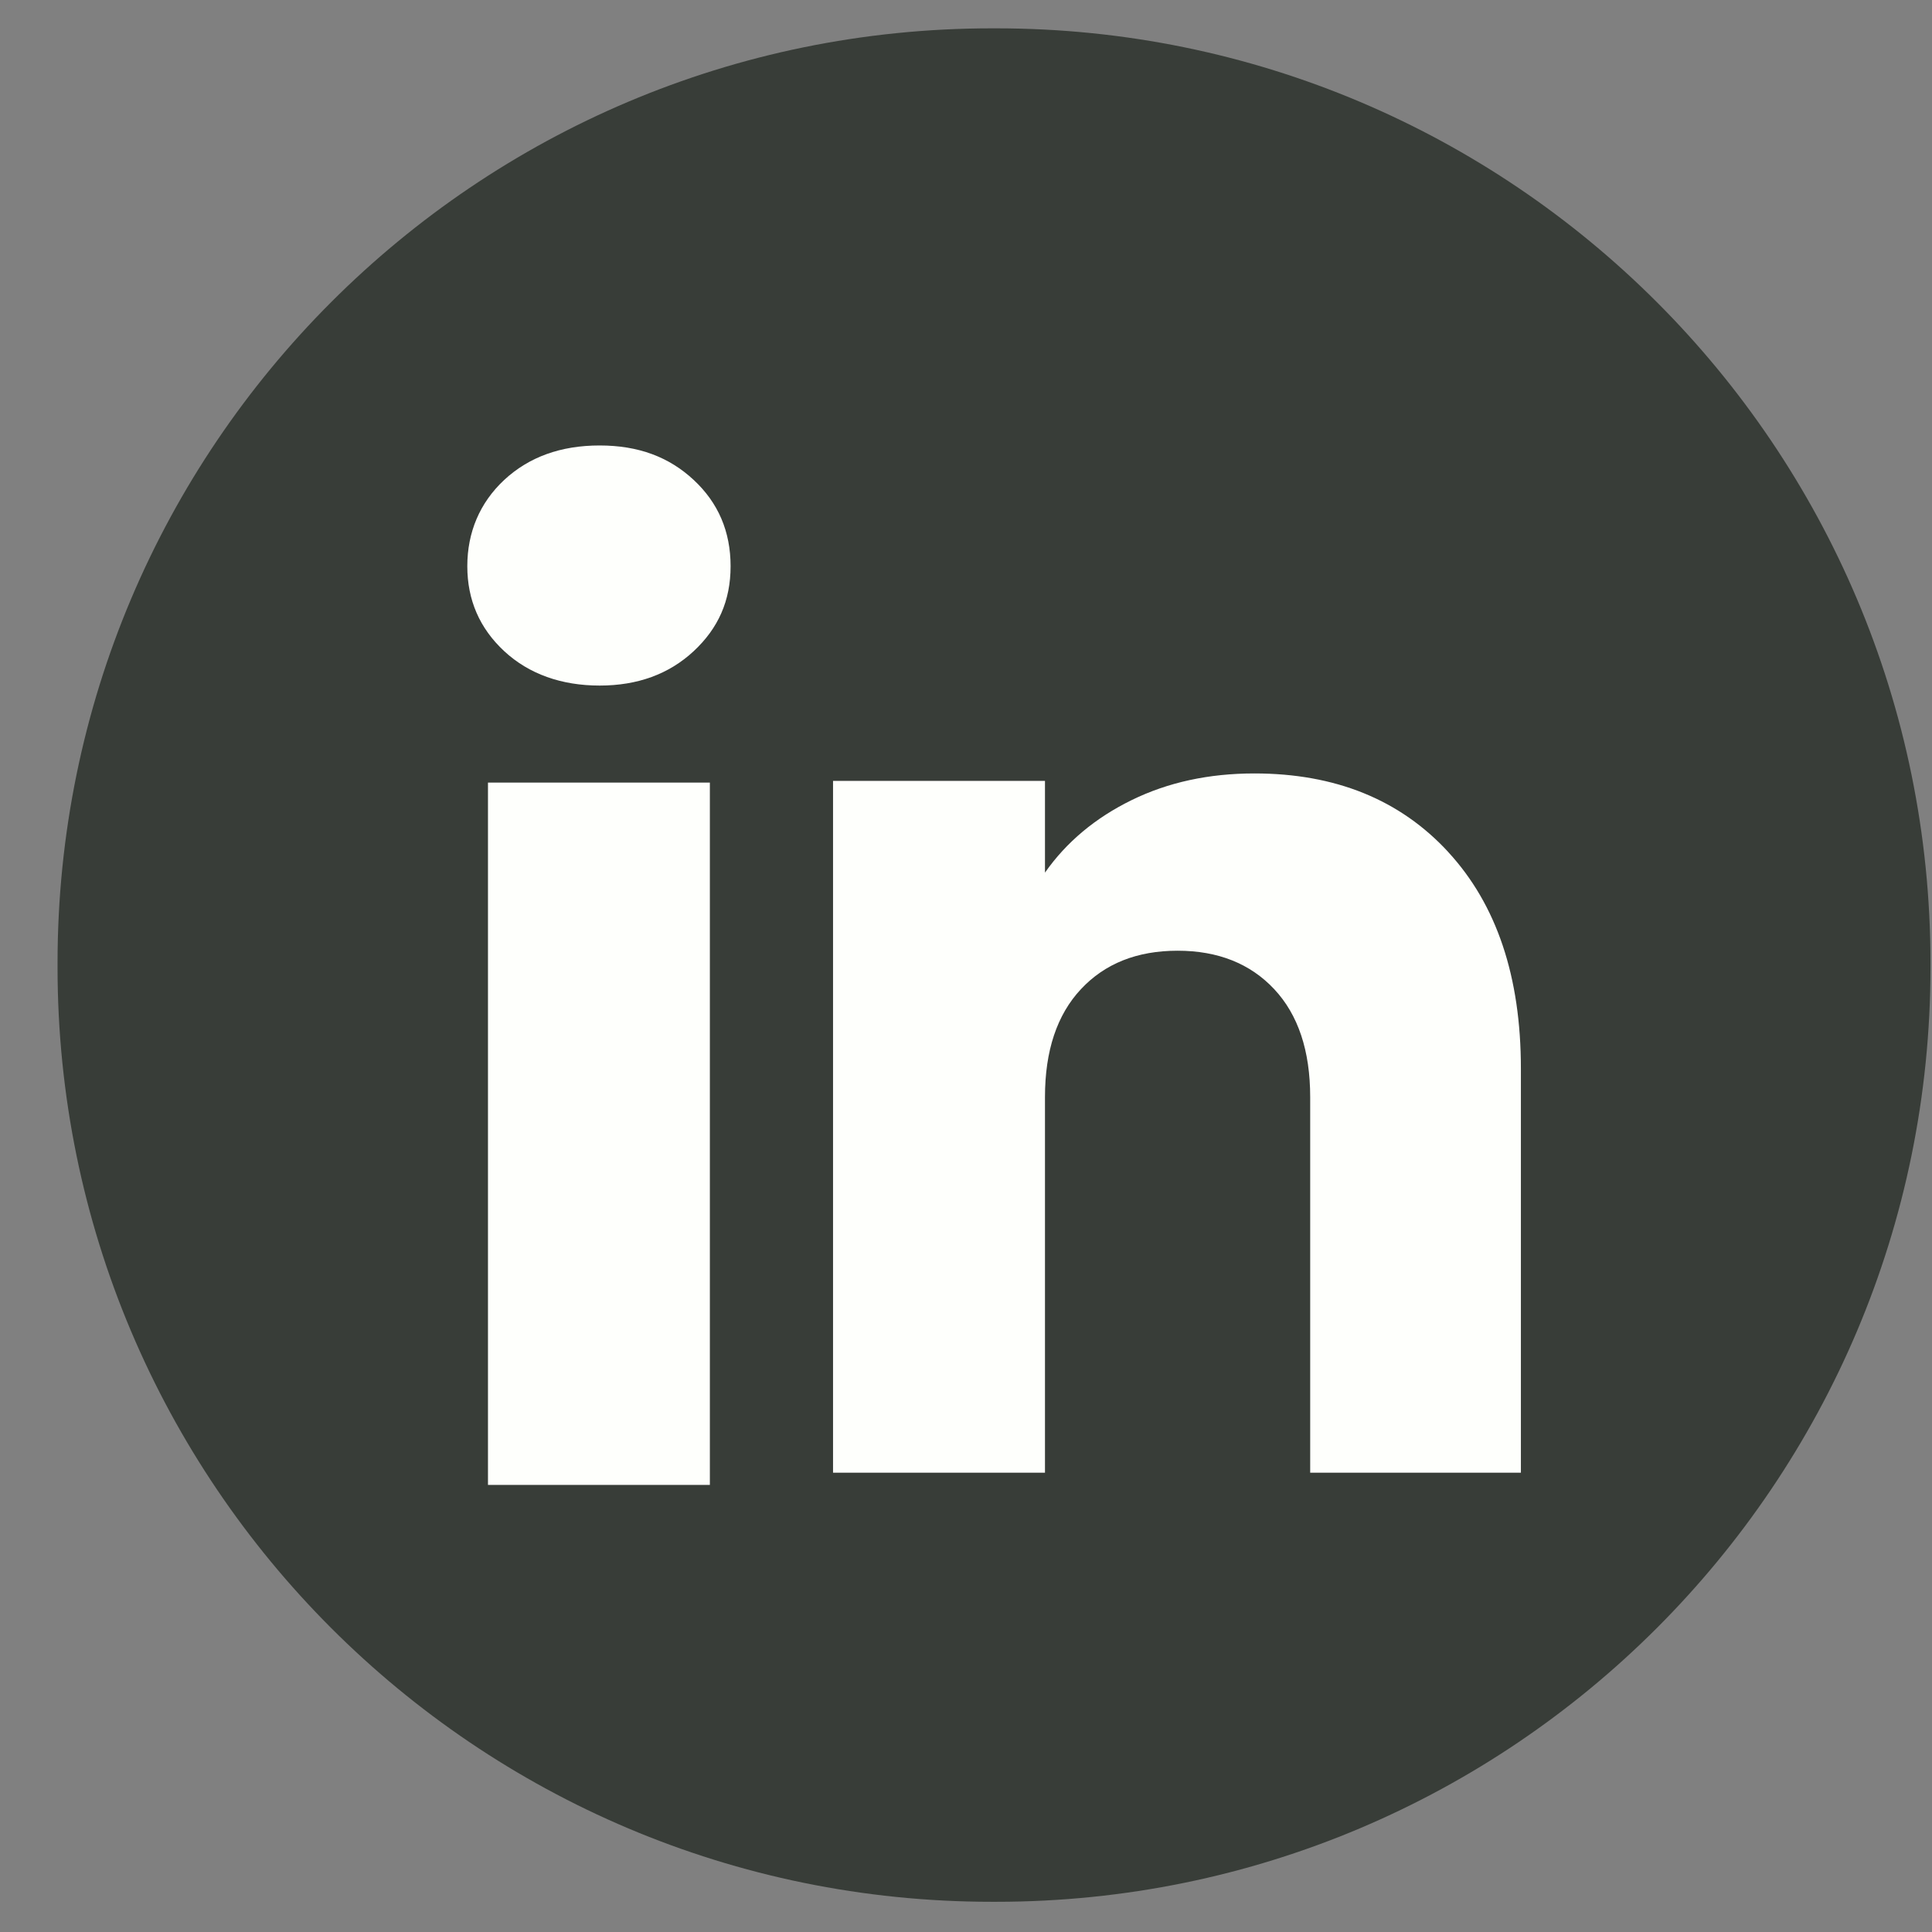
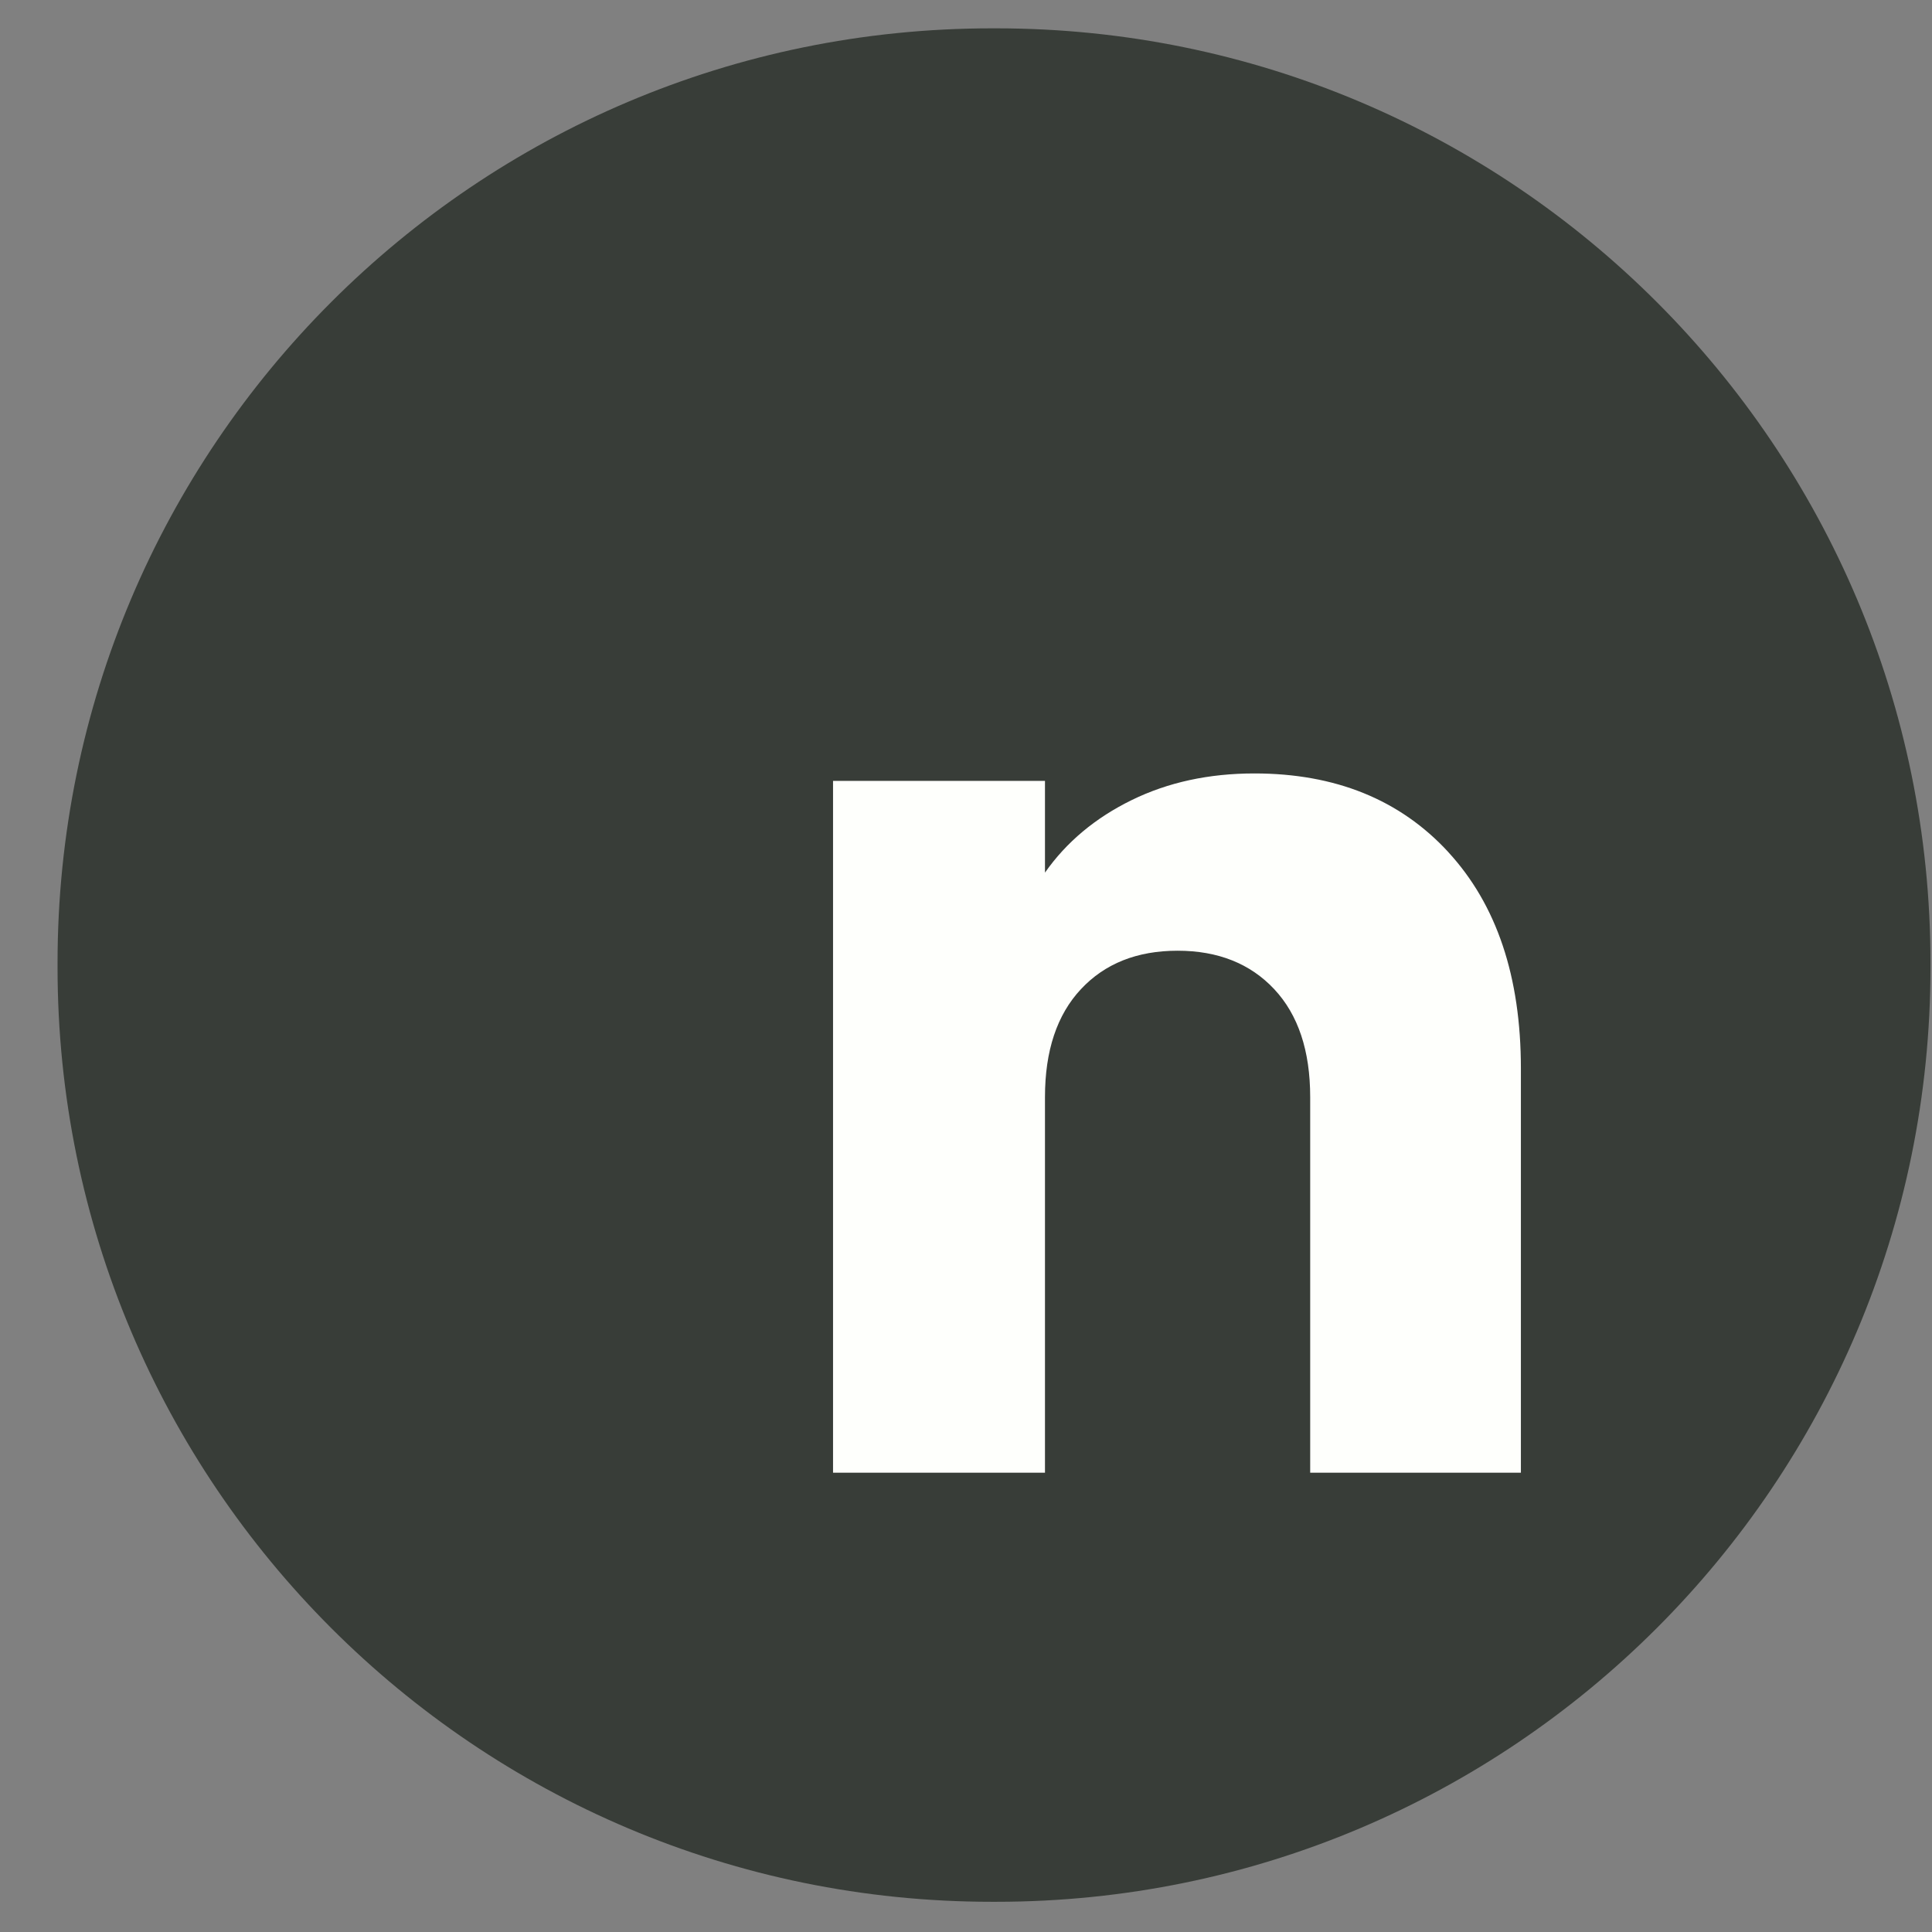
<svg xmlns="http://www.w3.org/2000/svg" width="33" height="33" viewBox="0 0 33 33" fill="none">
  <rect x="0" y="0" width="33" height="33" fill="#808080" stroke="none" />
  <g id="Group">
    <path id="Vector" d="M17.015 0.484H16.942C8.128 0.484 0.983 7.632 0.983 16.448V16.521C0.983 25.337 8.128 32.484 16.942 32.484H17.015C25.829 32.484 32.974 25.337 32.974 16.521V16.448C32.974 7.632 25.829 0.484 17.015 0.484Z" fill="#383D38" />
    <g id="Group_2">
-       <path id="Vector_2" d="M8.613 11.123C8.192 10.732 7.982 10.247 7.982 9.671C7.982 9.095 8.193 8.589 8.613 8.197C9.035 7.806 9.577 7.609 10.242 7.609C10.906 7.609 11.428 7.806 11.848 8.197C12.269 8.588 12.479 9.08 12.479 9.671C12.479 10.262 12.268 10.732 11.848 11.123C11.427 11.514 10.892 11.71 10.242 11.71C9.592 11.71 9.035 11.514 8.613 11.123ZM12.125 13.367V25.363H8.335V13.367H12.125Z" fill="#FEFFFC" />
      <path id="Vector_3" d="M24.739 14.556C25.565 15.453 25.978 16.684 25.978 18.252V25.155H22.379V18.738C22.379 17.948 22.174 17.333 21.765 16.896C21.356 16.459 20.804 16.239 20.114 16.239C19.423 16.239 18.872 16.458 18.463 16.896C18.054 17.333 17.849 17.948 17.849 18.738V25.155H14.229V13.338H17.849V14.905C18.215 14.383 18.709 13.97 19.33 13.666C19.951 13.362 20.649 13.211 21.426 13.211C22.809 13.211 23.914 13.659 24.739 14.555V14.556Z" fill="#FEFFFC" />
    </g>
  </g>
</svg>